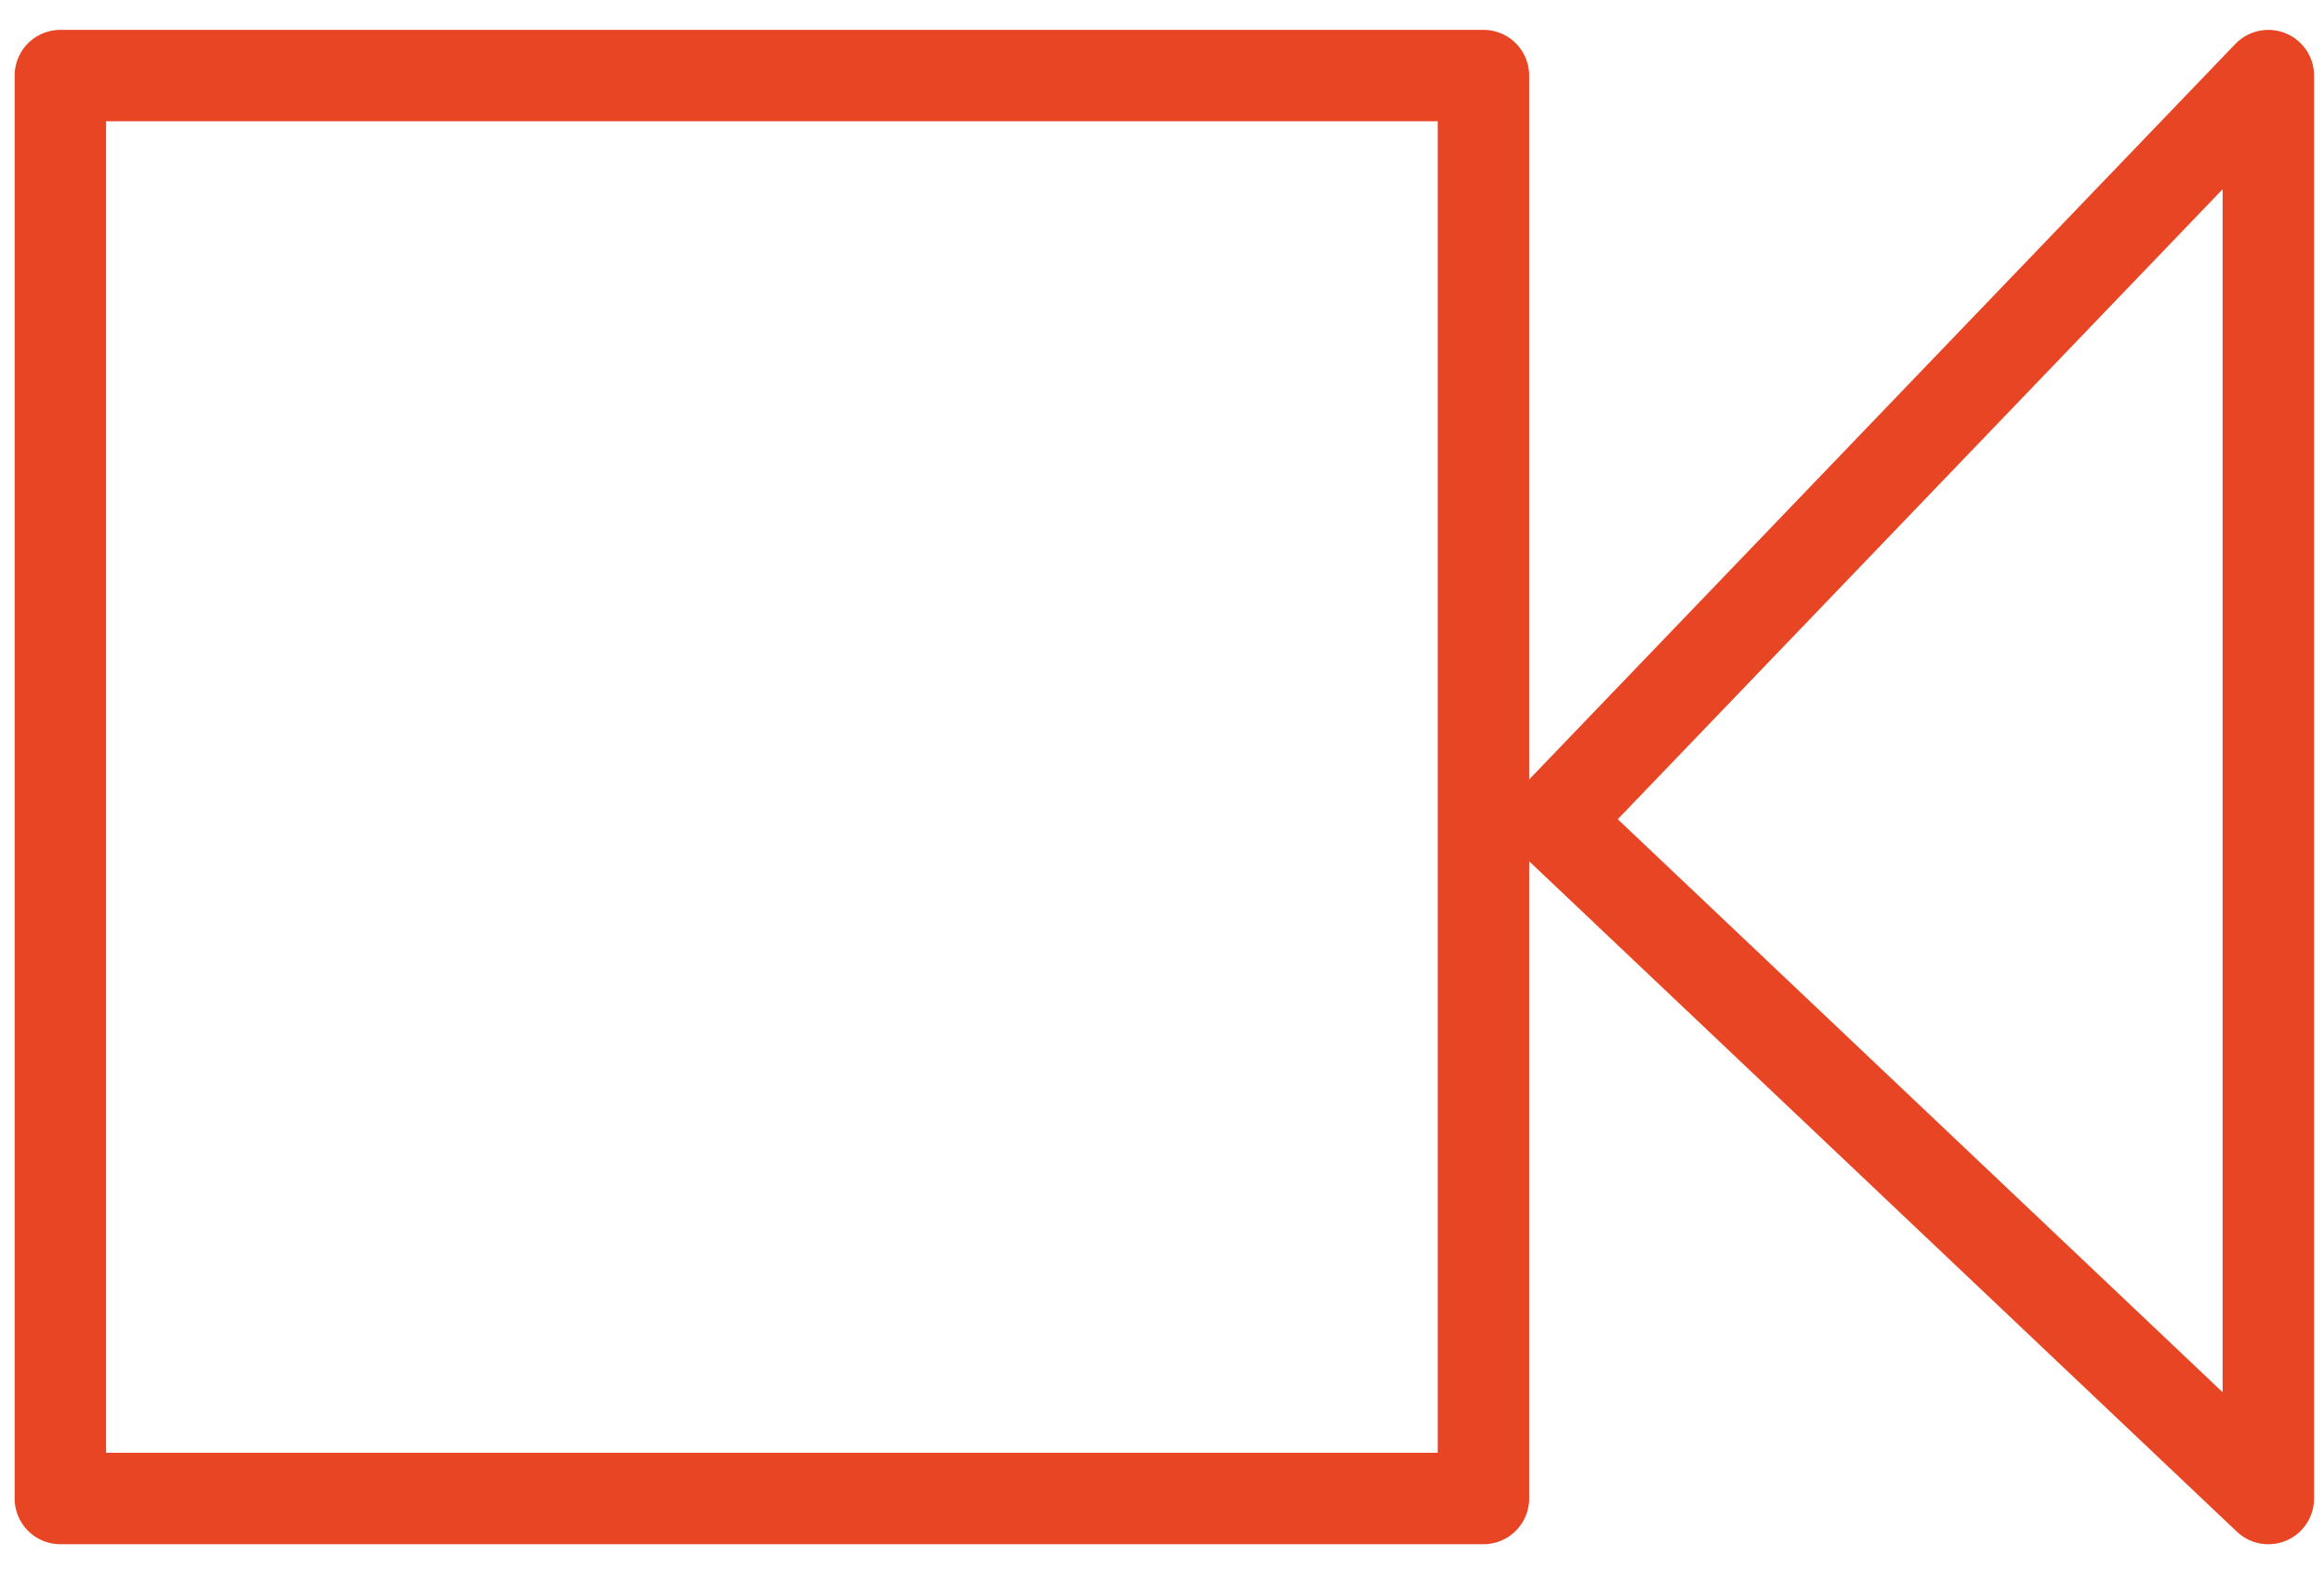
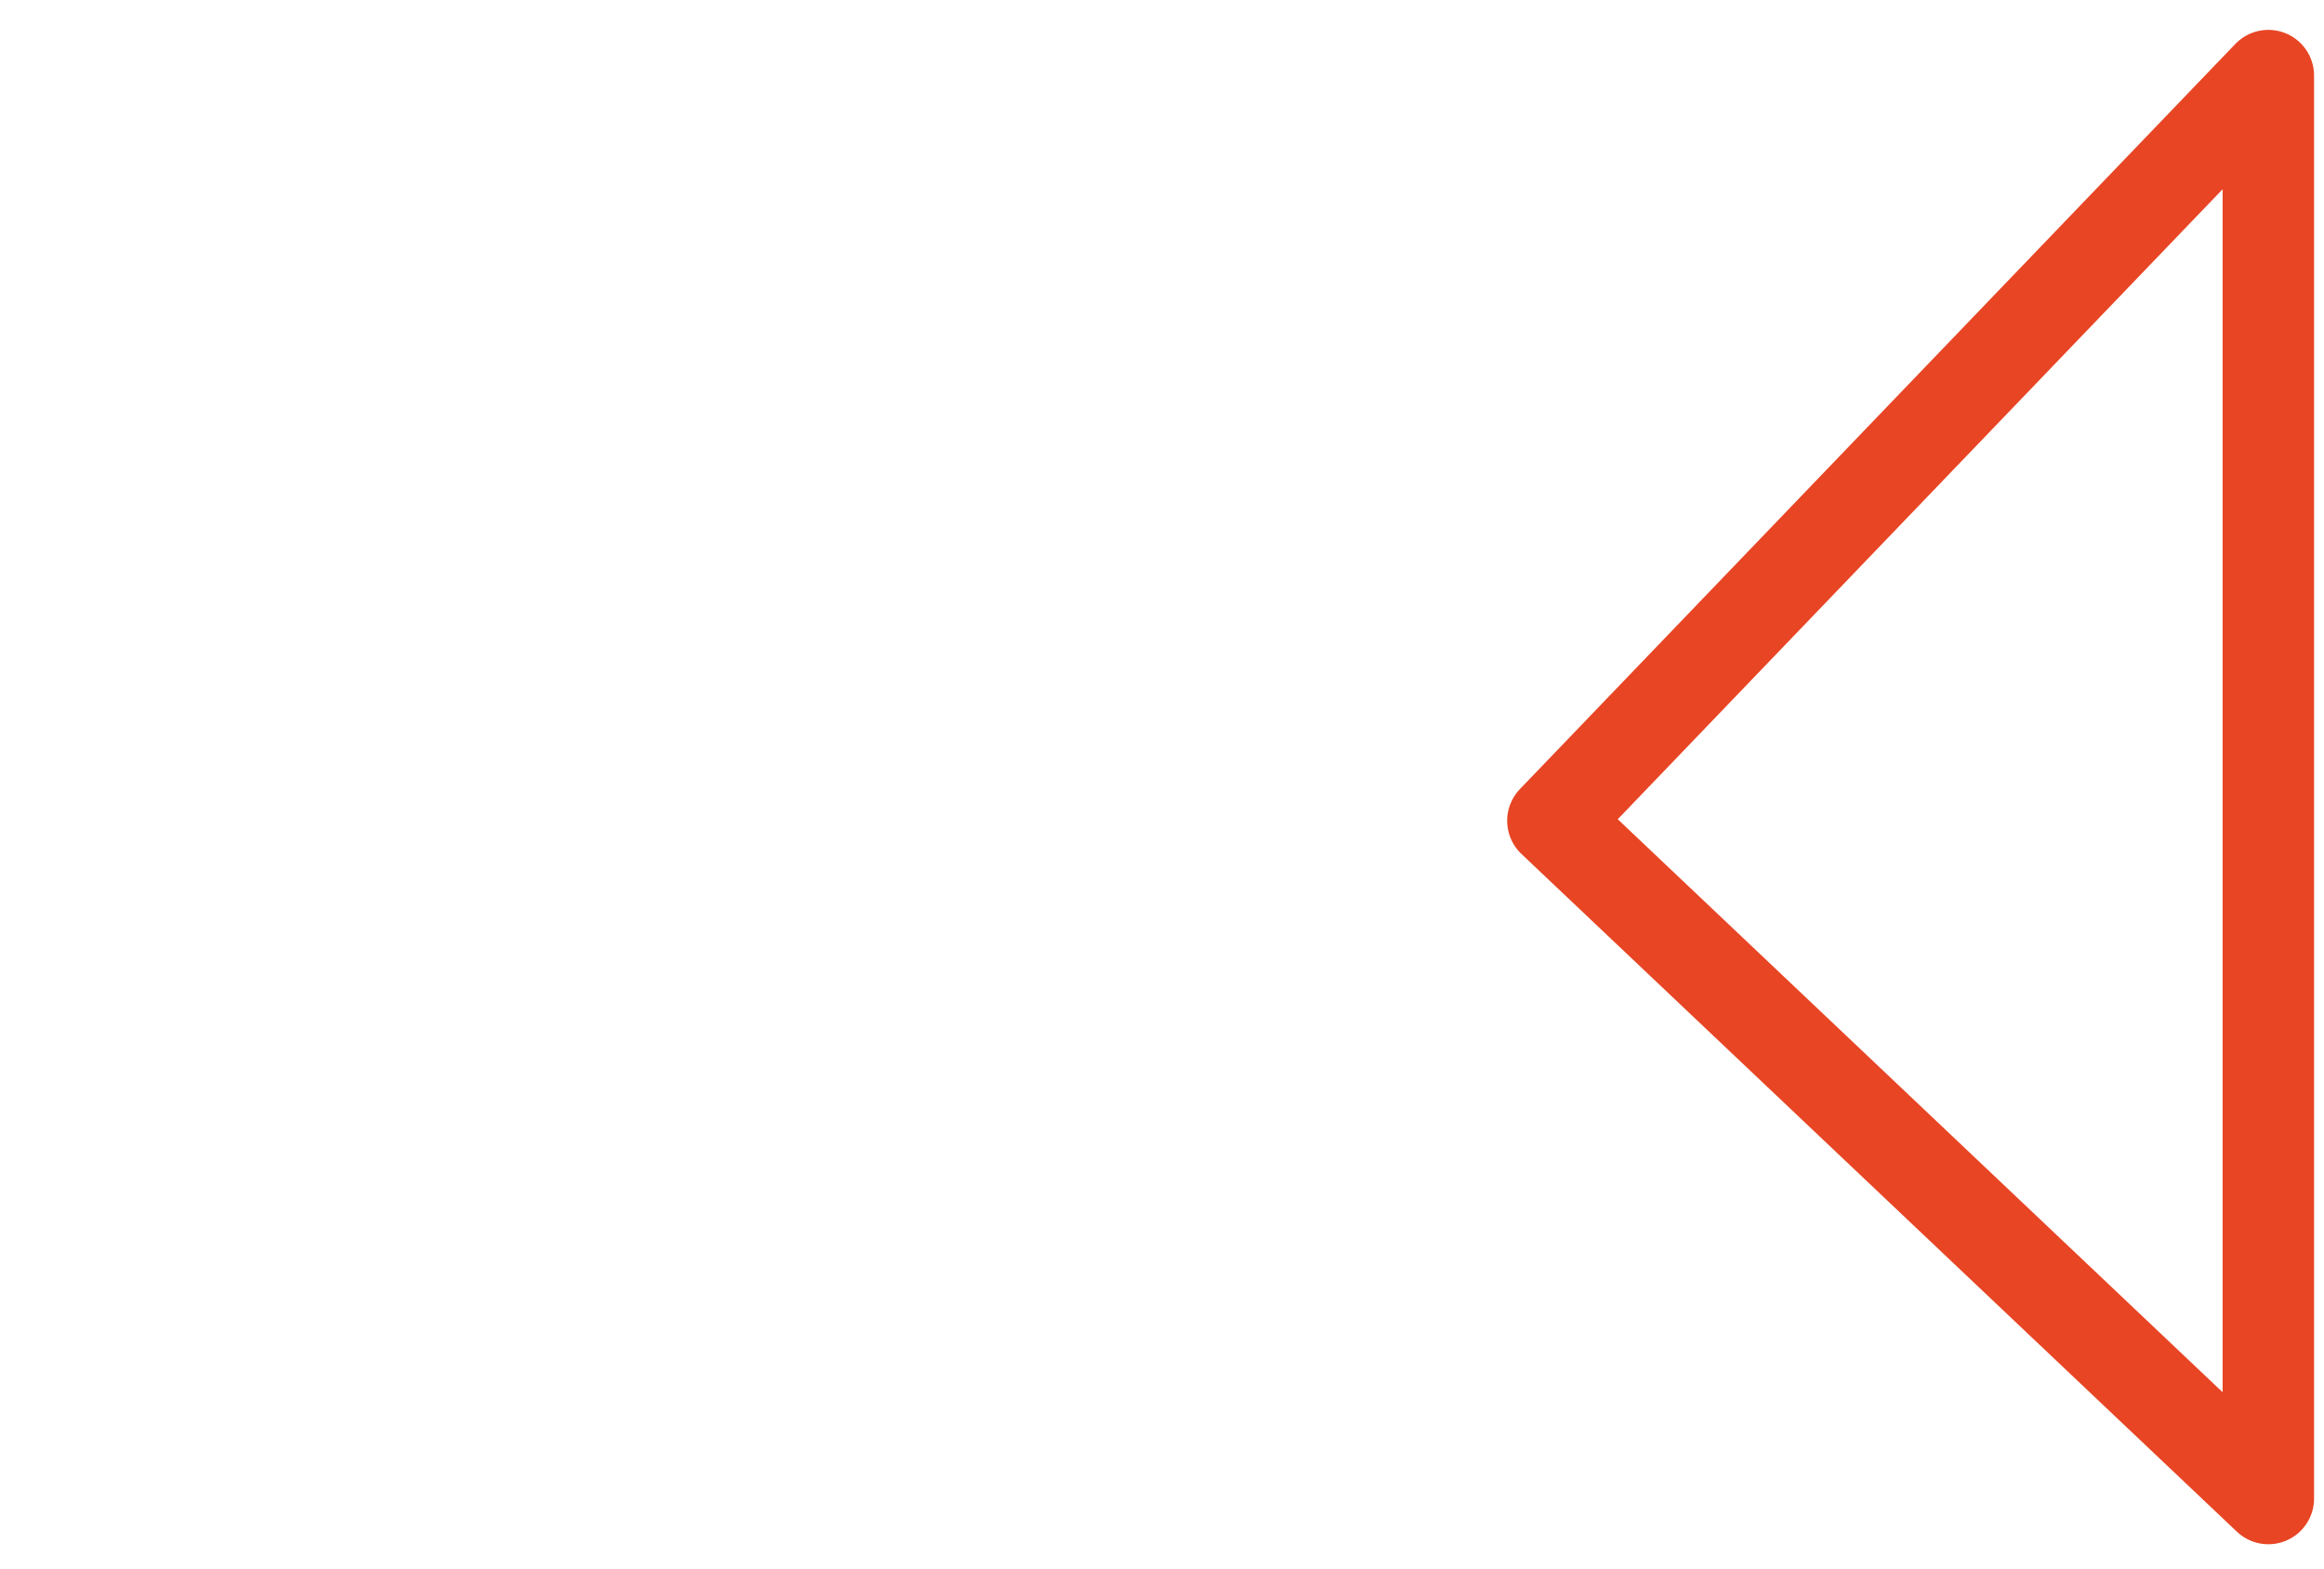
<svg xmlns="http://www.w3.org/2000/svg" width="77" height="52" viewBox="0 0 77 52" fill="none">
  <g id="Icone_pub_video">
-     <path id="Stroke 1" fill-rule="evenodd" clip-rule="evenodd" d="M2 49.654H49.15V2.504H2V49.654Z" stroke="#E84524" stroke-width="3.03" stroke-linecap="round" stroke-linejoin="round" />
    <path id="Stroke 3" fill-rule="evenodd" clip-rule="evenodd" d="M75.156 2.505L51.451 27.197L75.156 49.655V2.505Z" stroke="#E84524" stroke-width="3.03" stroke-linecap="round" stroke-linejoin="round" />
  </g>
</svg>